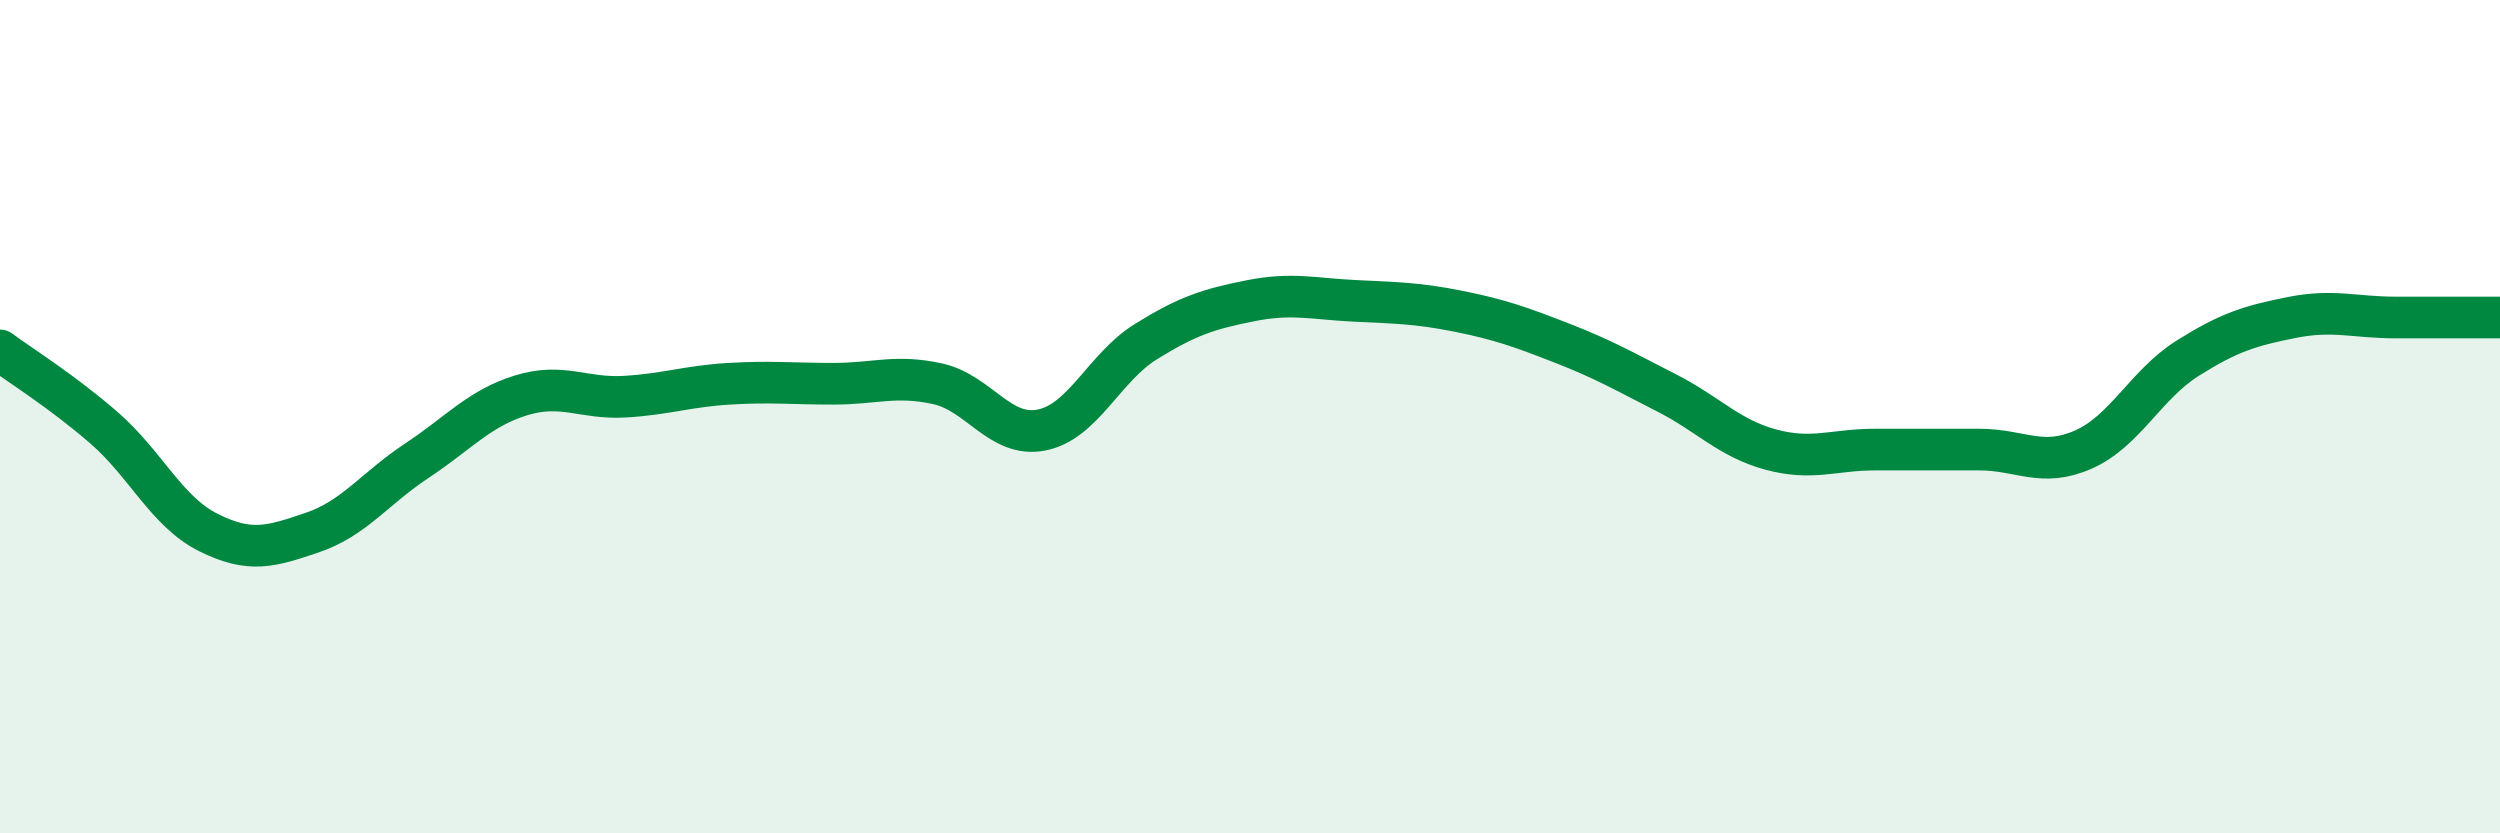
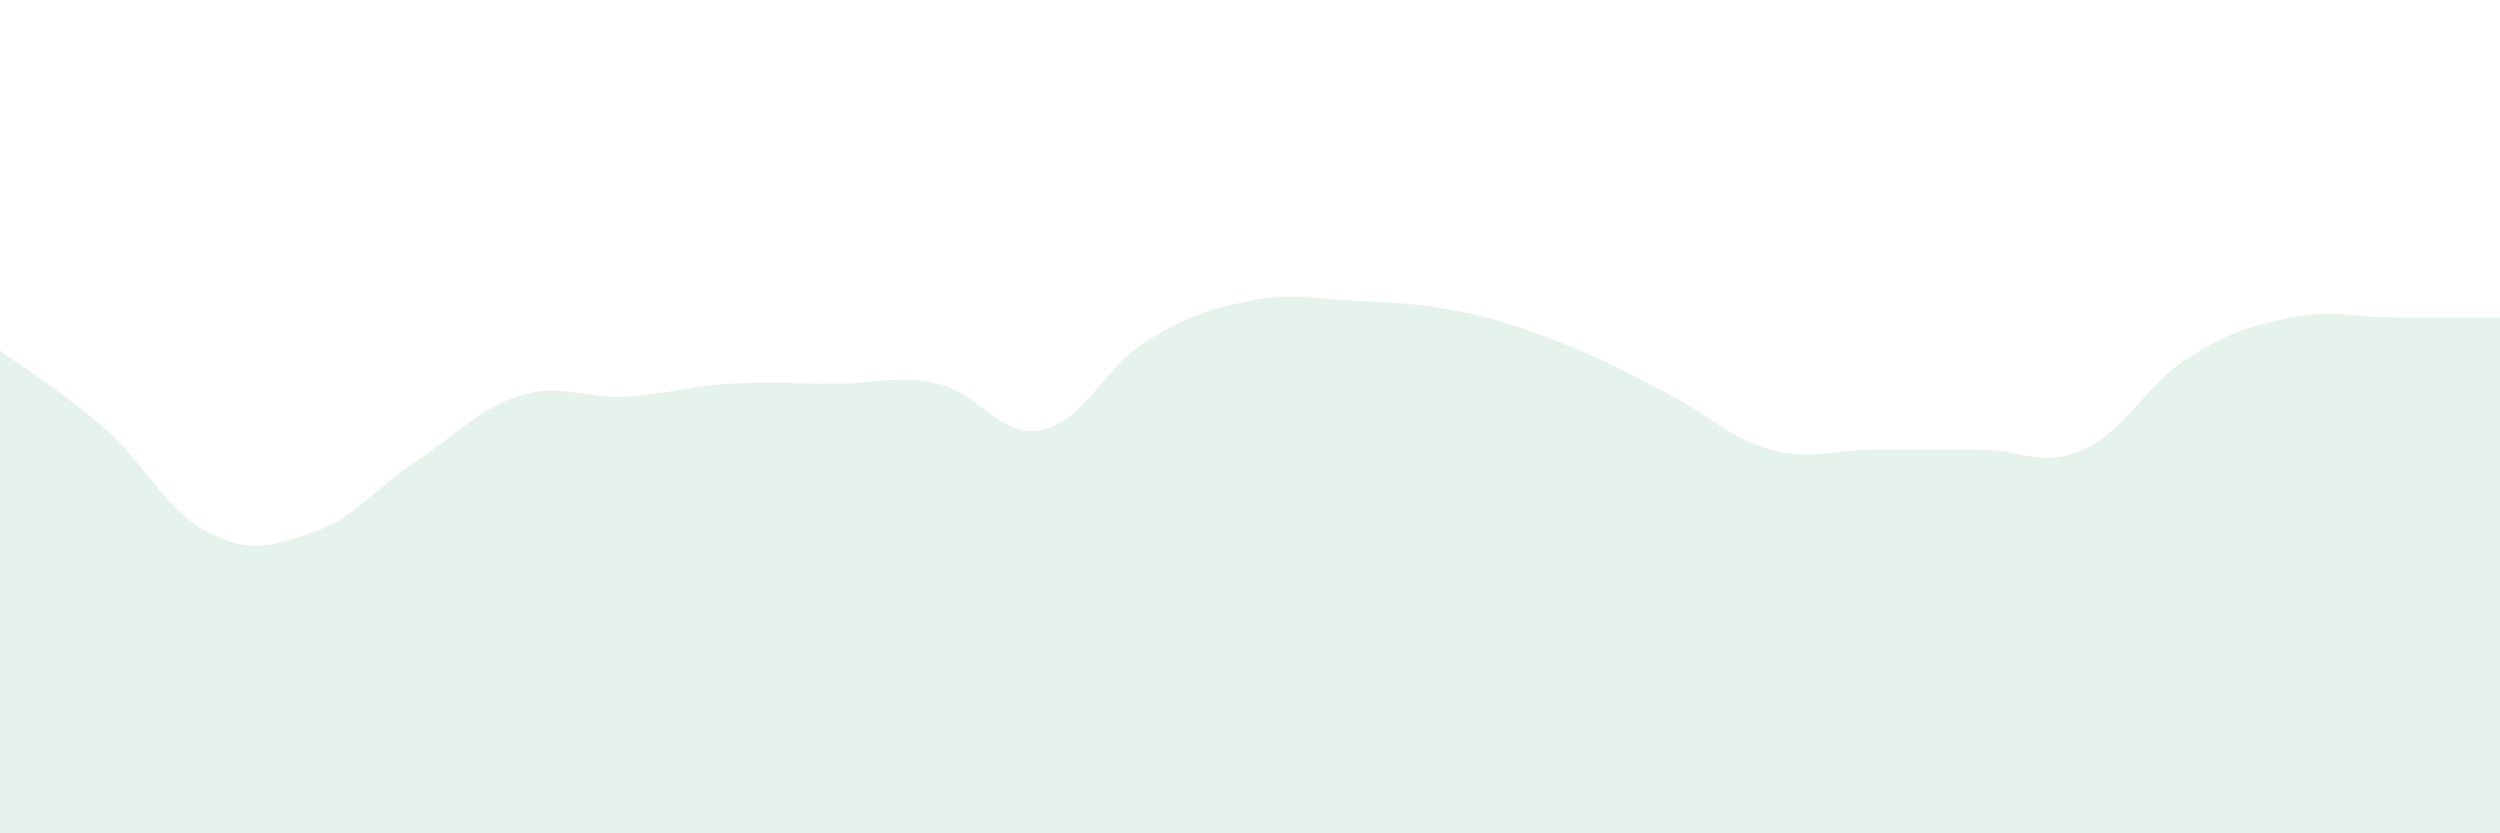
<svg xmlns="http://www.w3.org/2000/svg" width="60" height="20" viewBox="0 0 60 20">
  <path d="M 0,8.41 C 0.5,8.78 1.5,9.4 2.5,10.27 C 3.5,11.14 4,12.28 5,12.78 C 6,13.28 6.5,13.12 7.5,12.78 C 8.5,12.44 9,11.72 10,11.06 C 11,10.4 11.5,9.8 12.5,9.49 C 13.5,9.18 14,9.58 15,9.52 C 16,9.46 16.5,9.27 17.5,9.21 C 18.5,9.15 19,9.21 20,9.21 C 21,9.21 21.5,8.99 22.5,9.21 C 23.5,9.43 24,10.52 25,10.32 C 26,10.12 26.5,8.82 27.5,8.2 C 28.5,7.58 29,7.42 30,7.22 C 31,7.02 31.5,7.17 32.5,7.22 C 33.5,7.27 34,7.27 35,7.47 C 36,7.67 36.5,7.85 37.5,8.24 C 38.5,8.63 39,8.92 40,9.43 C 41,9.94 41.5,10.52 42.5,10.79 C 43.5,11.06 44,10.79 45,10.79 C 46,10.79 46.5,10.79 47.5,10.79 C 48.5,10.79 49,11.23 50,10.79 C 51,10.35 51.5,9.23 52.5,8.6 C 53.5,7.97 54,7.82 55,7.62 C 56,7.42 56.5,7.62 57.5,7.62 C 58.5,7.62 59.5,7.62 60,7.62L60 20L0 20Z" fill="#008740" opacity="0.1" stroke-linecap="round" stroke-linejoin="round" />
-   <path d="M 0,8.41 C 0.5,8.78 1.5,9.4 2.5,10.27 C 3.5,11.14 4,12.28 5,12.78 C 6,13.28 6.5,13.12 7.5,12.78 C 8.5,12.44 9,11.72 10,11.06 C 11,10.4 11.5,9.8 12.5,9.49 C 13.5,9.18 14,9.58 15,9.52 C 16,9.46 16.5,9.27 17.5,9.21 C 18.5,9.15 19,9.21 20,9.21 C 21,9.21 21.5,8.99 22.5,9.21 C 23.5,9.43 24,10.52 25,10.32 C 26,10.12 26.5,8.82 27.5,8.2 C 28.5,7.58 29,7.42 30,7.22 C 31,7.02 31.5,7.17 32.5,7.22 C 33.5,7.27 34,7.27 35,7.47 C 36,7.67 36.5,7.85 37.5,8.24 C 38.5,8.63 39,8.92 40,9.43 C 41,9.94 41.5,10.52 42.5,10.79 C 43.5,11.06 44,10.79 45,10.79 C 46,10.79 46.5,10.79 47.5,10.79 C 48.5,10.79 49,11.23 50,10.79 C 51,10.35 51.5,9.23 52.5,8.6 C 53.5,7.97 54,7.82 55,7.62 C 56,7.42 56.5,7.62 57.5,7.62 C 58.5,7.62 59.5,7.62 60,7.62" stroke="#008740" stroke-width="1" fill="none" stroke-linecap="round" stroke-linejoin="round" />
</svg>